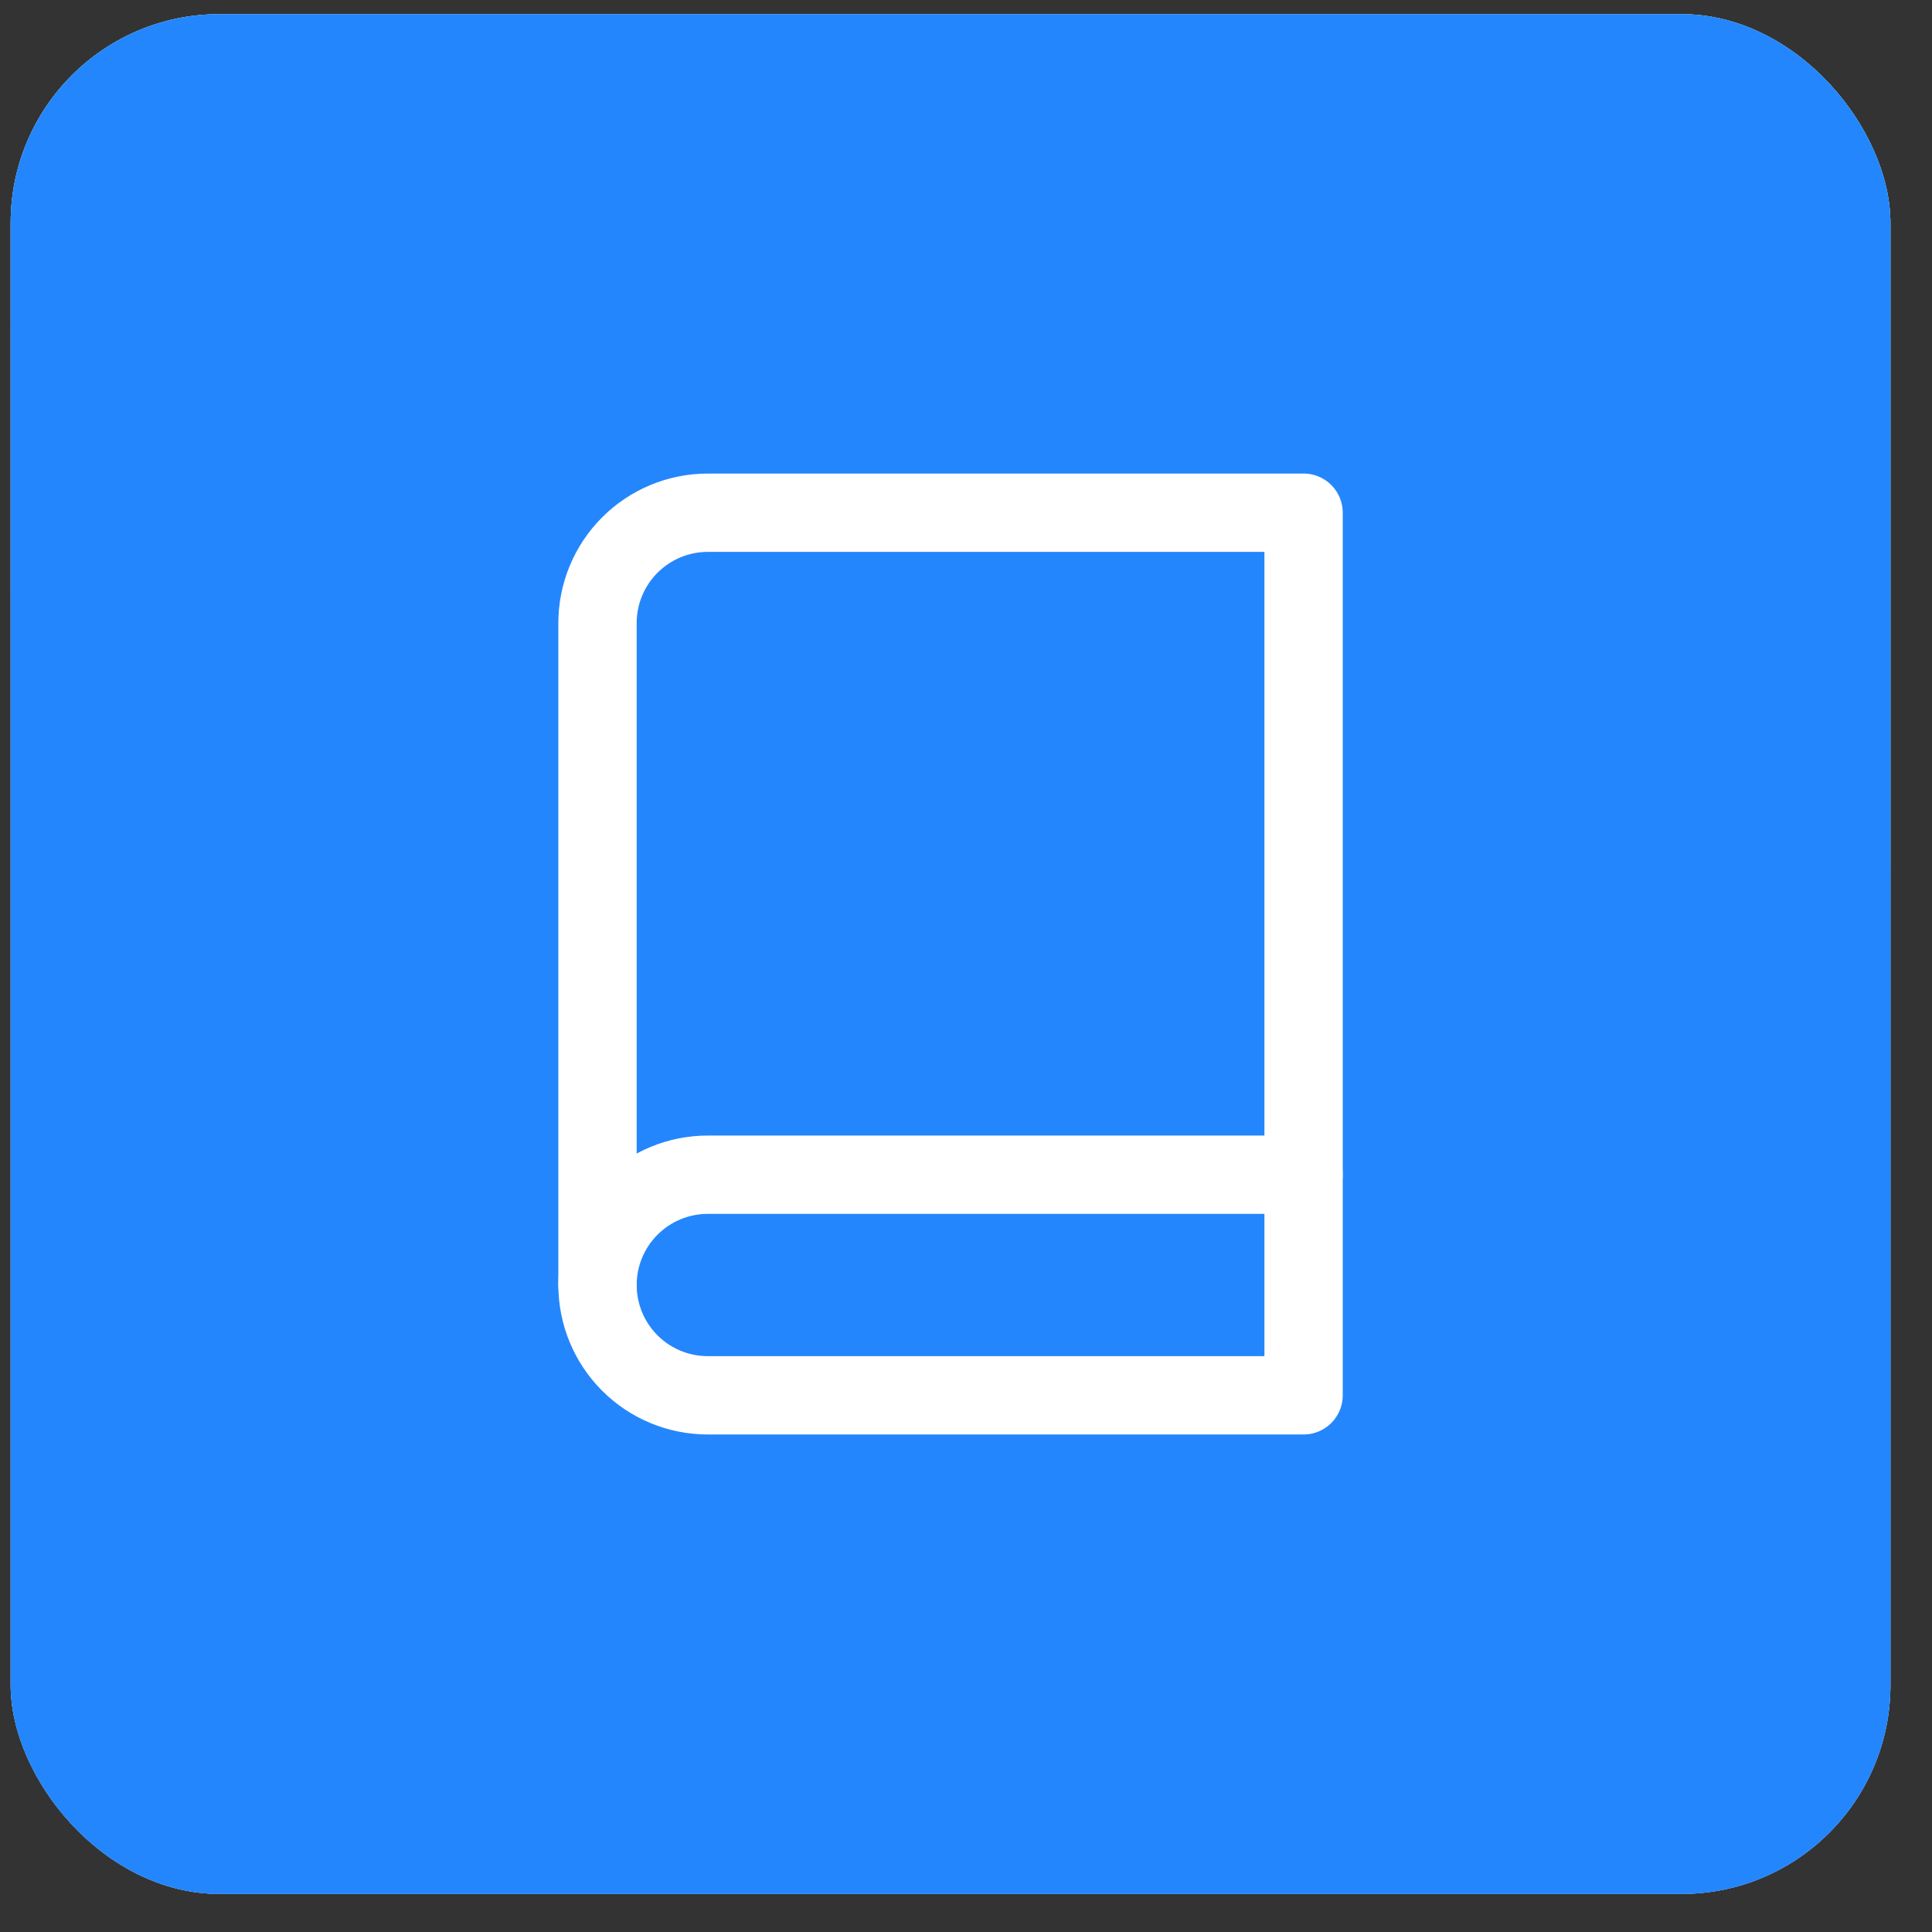
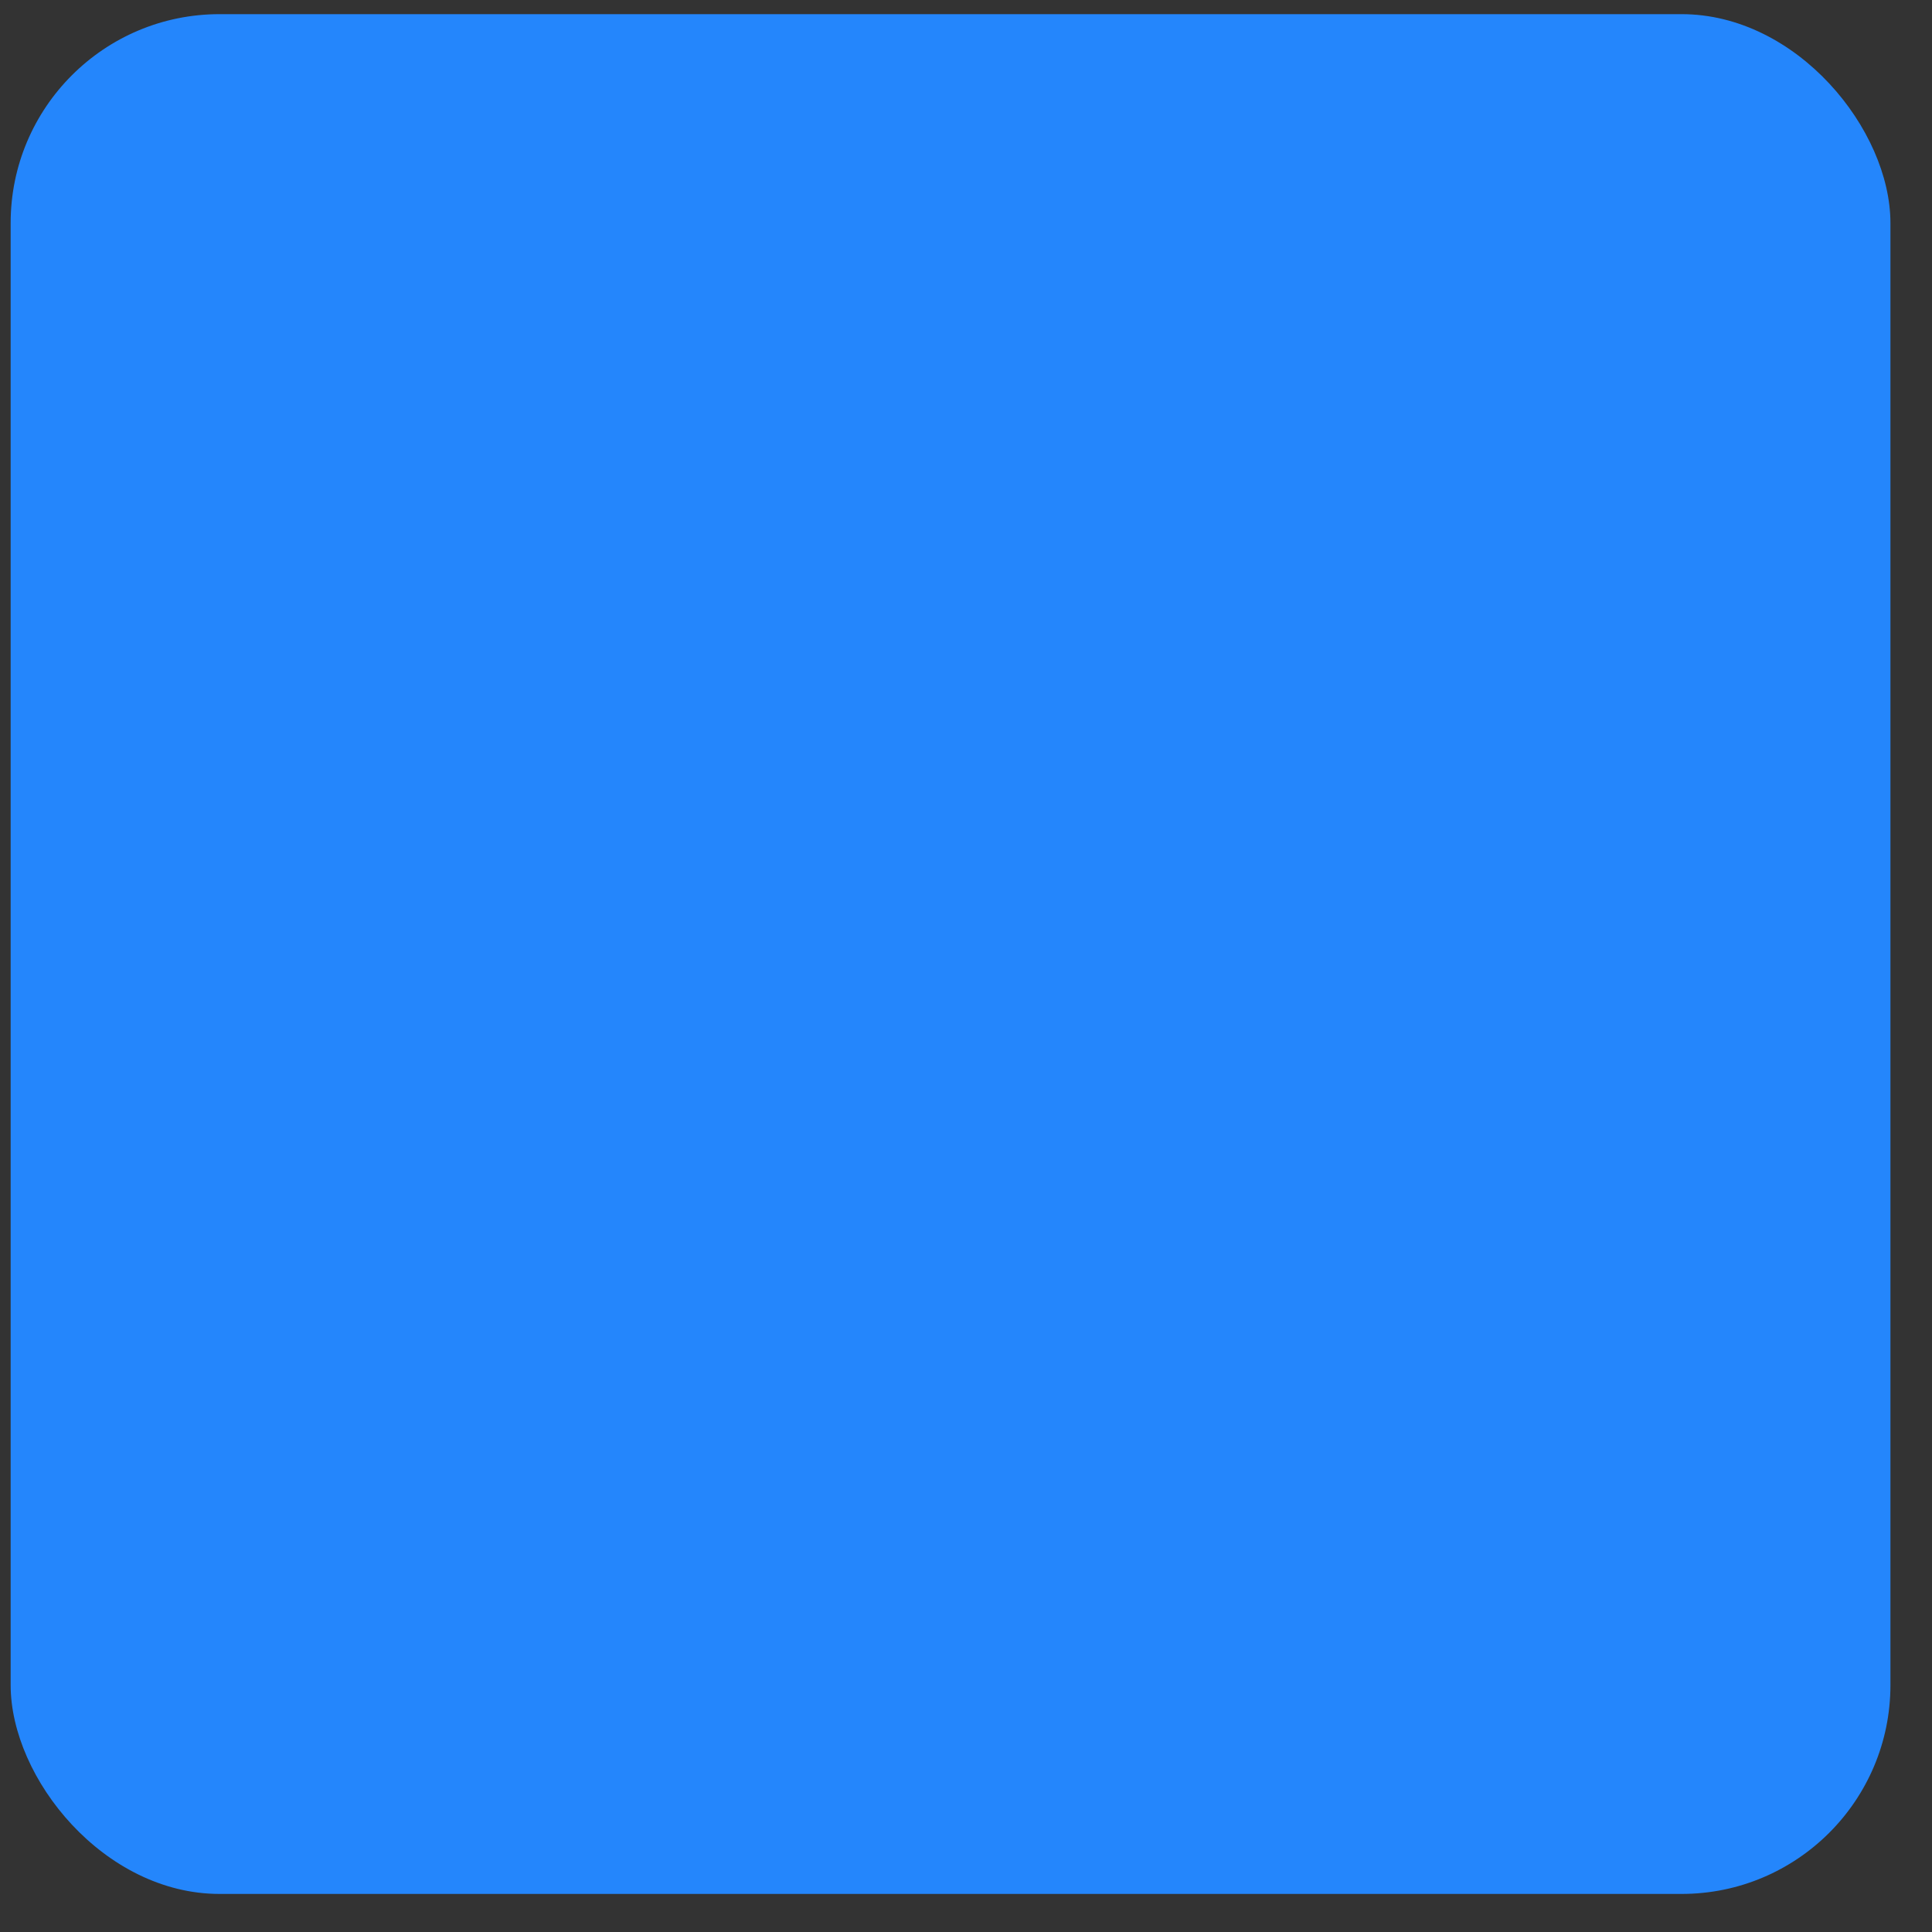
<svg xmlns="http://www.w3.org/2000/svg" width="37" height="37" viewBox="0 0 37 37" fill="none">
  <rect x="0" y="0" width="37" height="37" fill="#333333" stroke="none" />
-   <rect x="0.204" y="0.271" width="36" height="36" rx="4" fill="white" />
-   <rect x="0.204" y="0.271" width="36" height="36" rx="4" fill="url(#paint0_linear_1516:1440)" />
  <rect x="0.204" y="0.271" width="36" height="36" rx="4" fill="#2486FC" />
-   <path d="M11.443 24.61C11.443 24.049 11.665 23.512 12.062 23.116C12.458 22.719 12.995 22.497 13.556 22.497H24.965" stroke="white" stroke-width="1.5" stroke-linecap="round" stroke-linejoin="round" />
-   <path d="M13.556 9.819H24.965V26.722H13.556C12.995 26.722 12.458 26.5 12.062 26.104C11.665 25.707 11.443 25.17 11.443 24.61V11.932C11.443 11.372 11.665 10.835 12.062 10.438C12.458 10.042 12.995 9.819 13.556 9.819V9.819Z" stroke="white" stroke-width="1.5" stroke-linecap="round" stroke-linejoin="round" />
  <defs>
    <linearGradient id="paint0_linear_1516:1440" x1="18.204" y1="0.271" x2="18.204" y2="36.271" gradientUnits="userSpaceOnUse">
      <stop stop-color="#65CBFC" />
      <stop offset="1" stop-color="#57A9FF" />
    </linearGradient>
  </defs>
</svg>